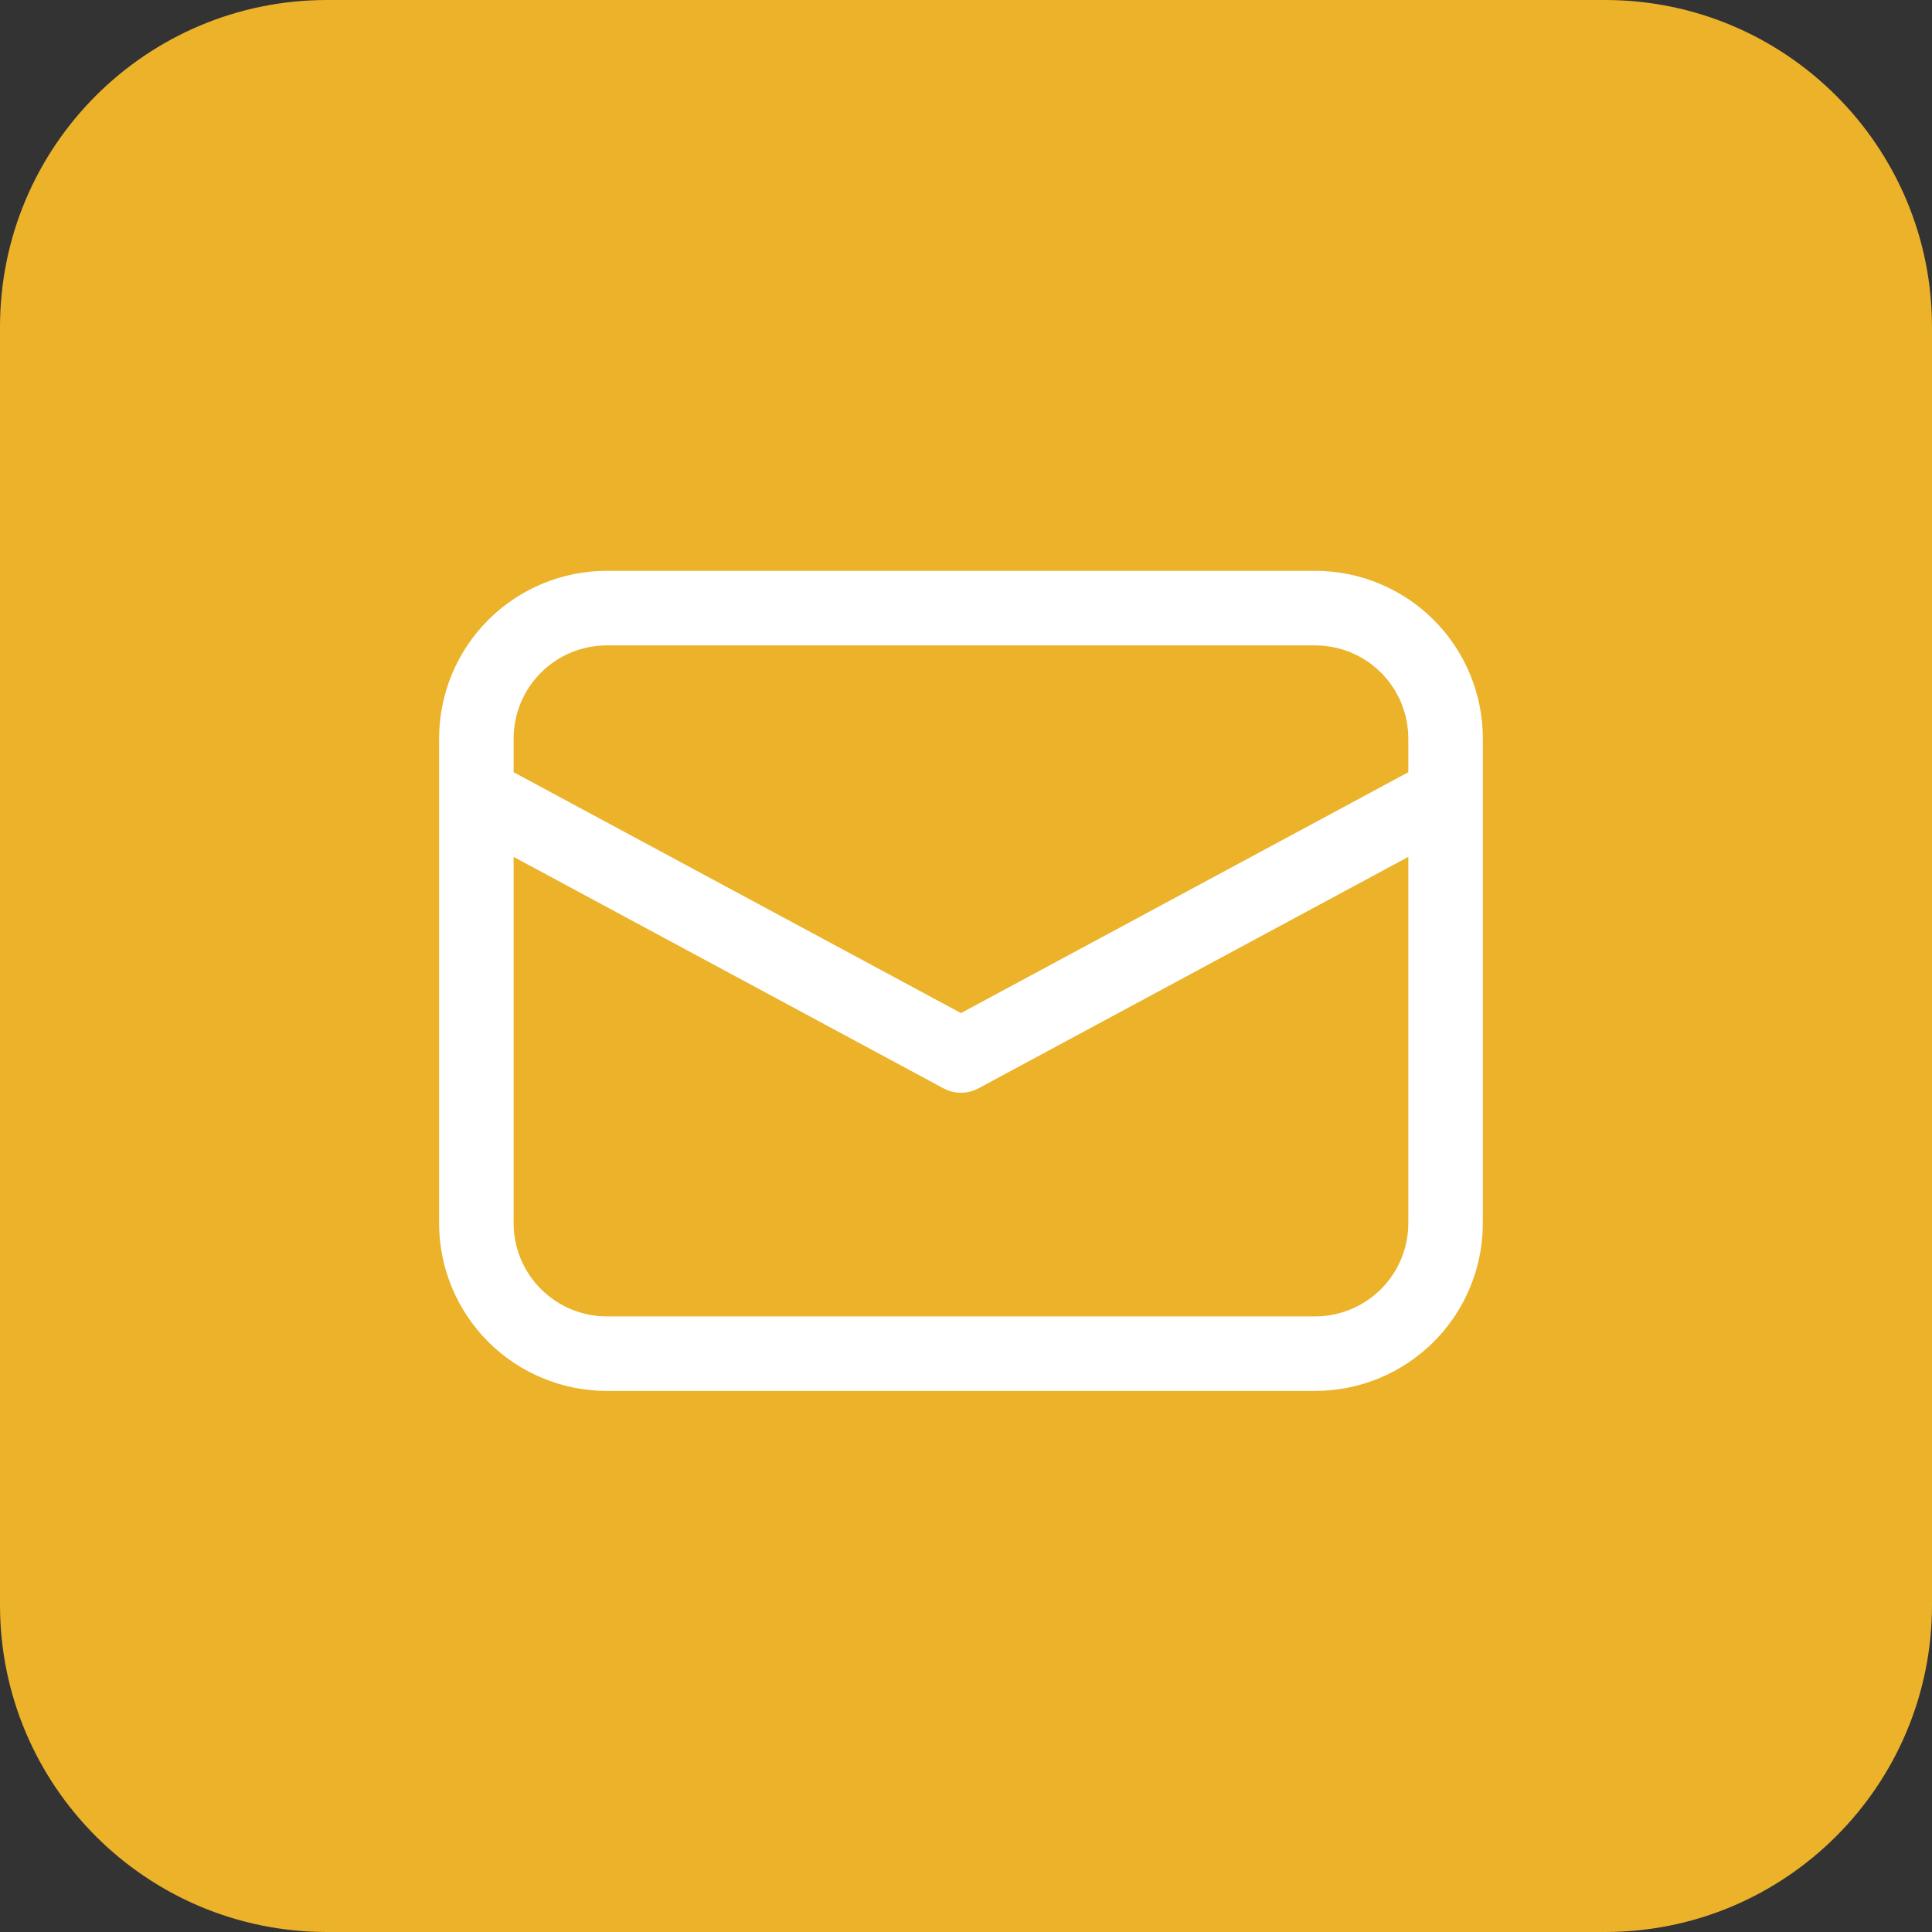
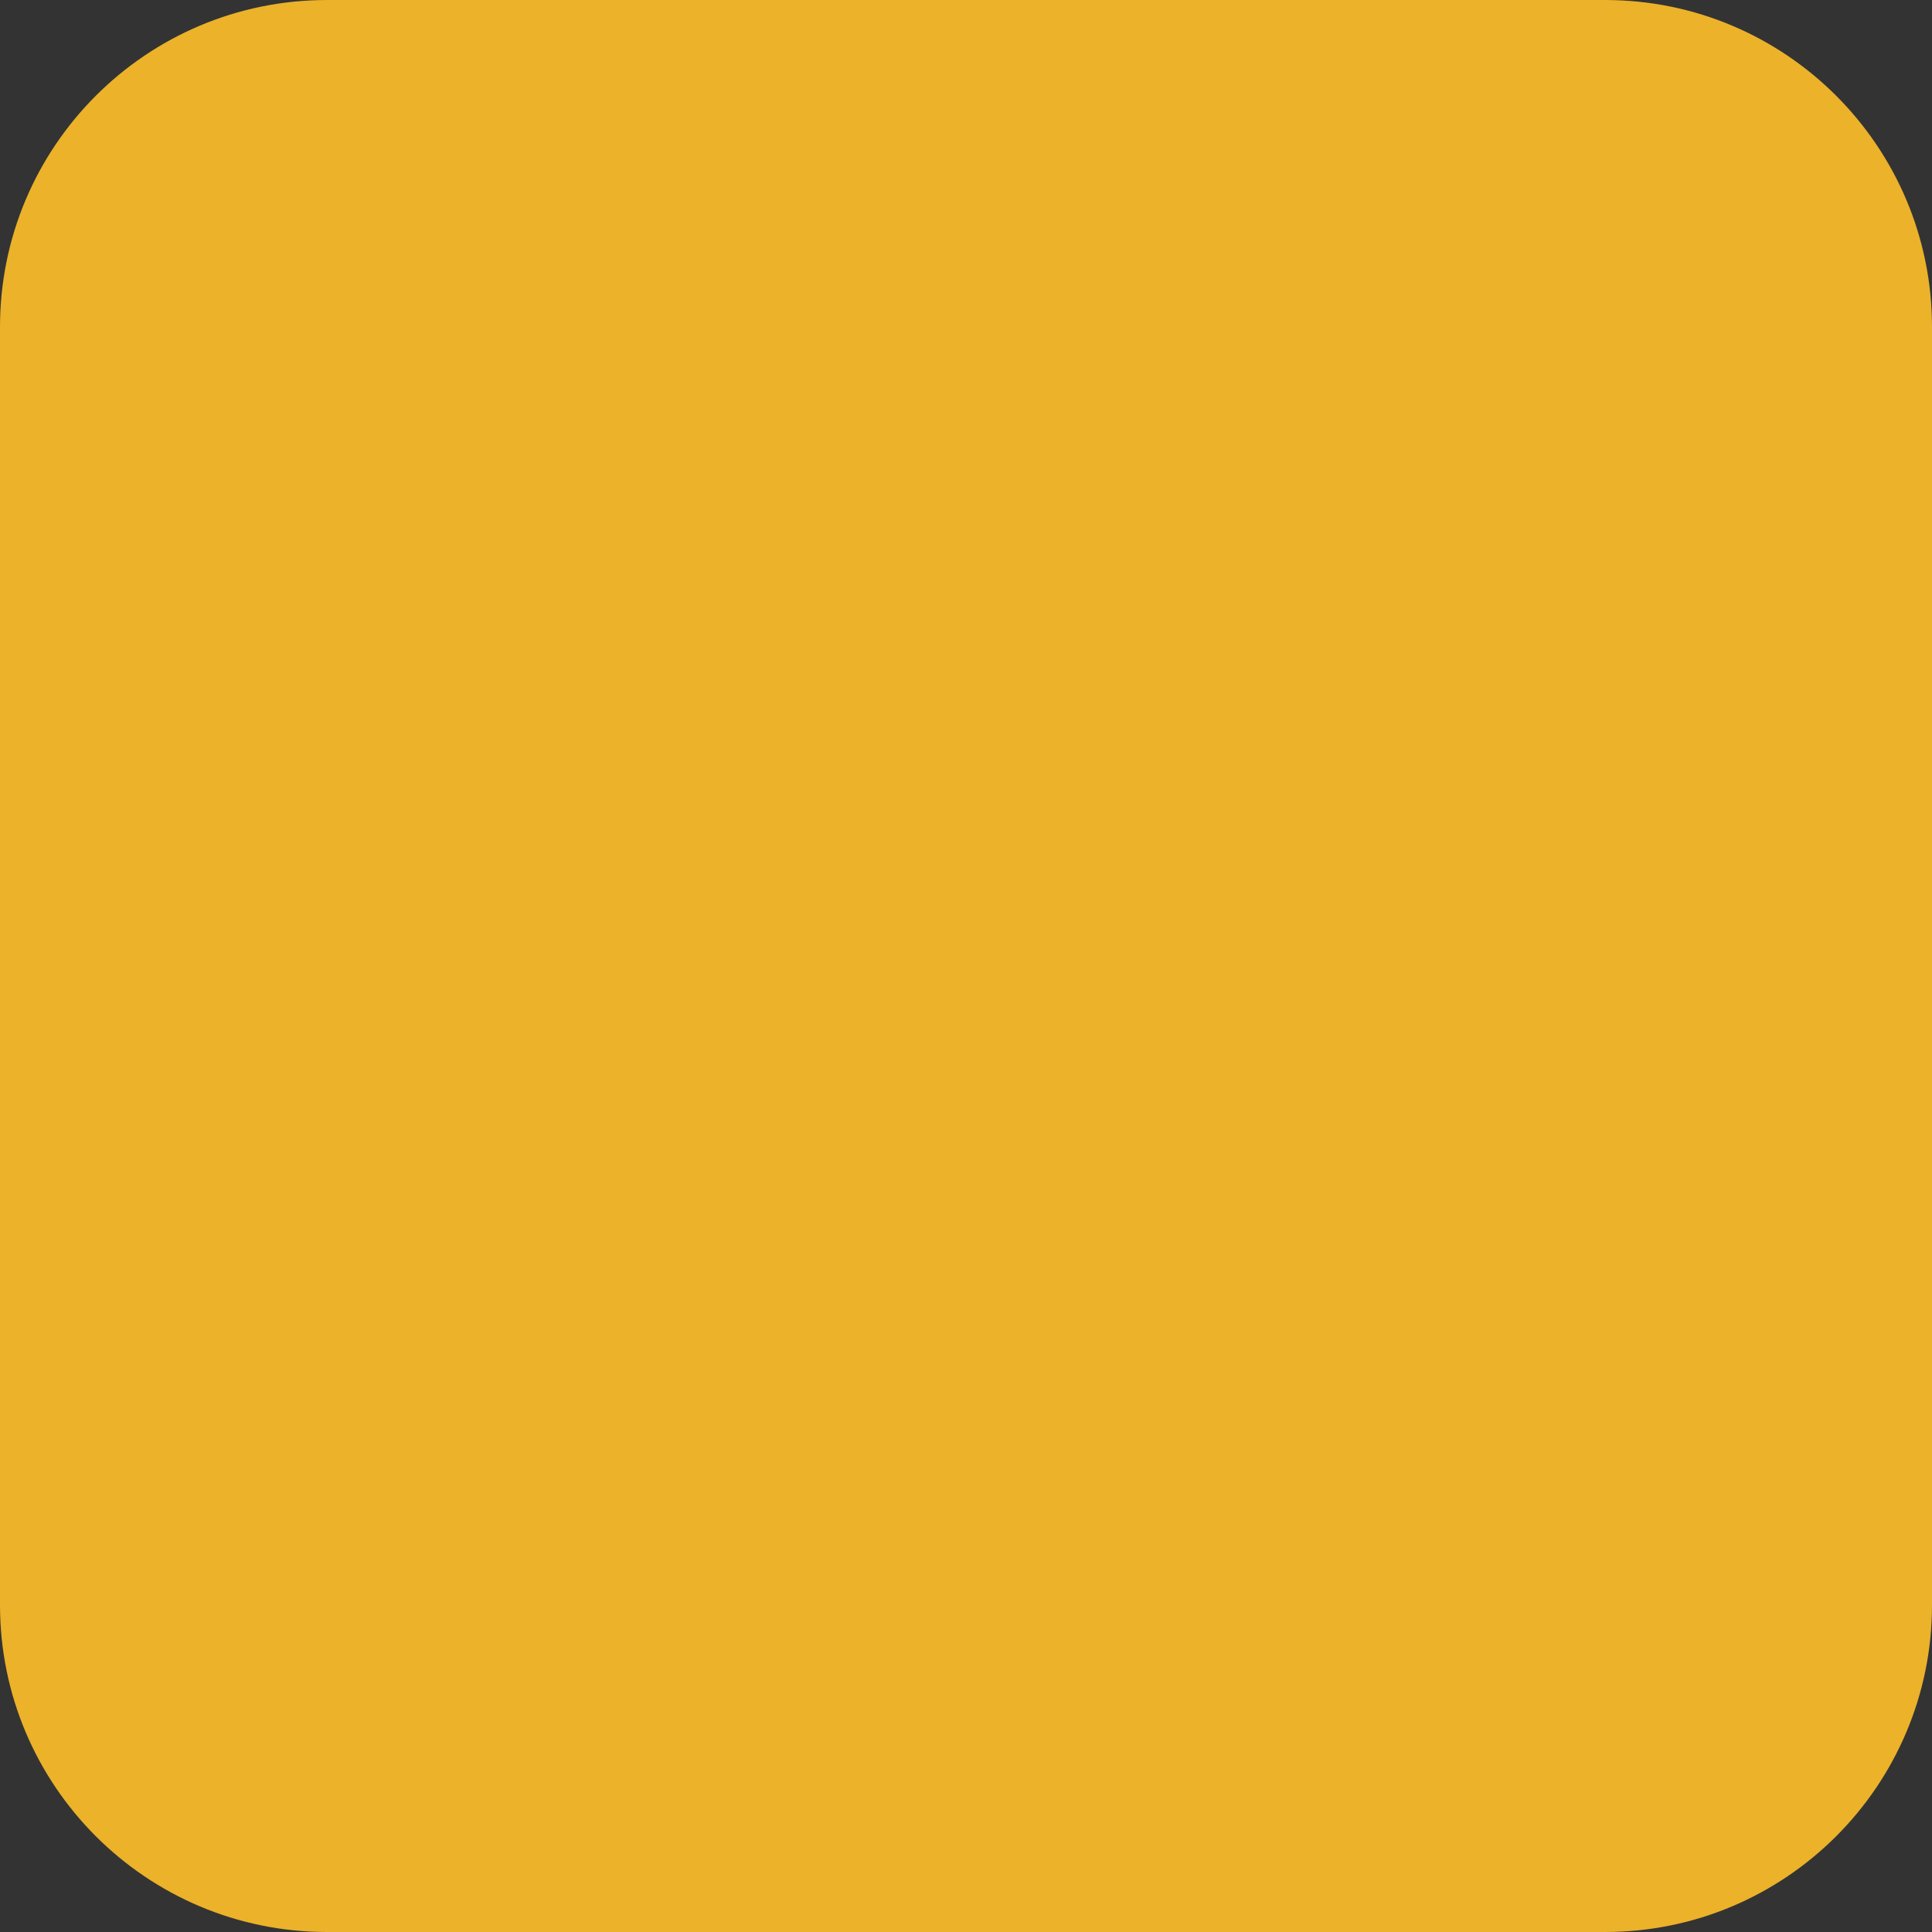
<svg xmlns="http://www.w3.org/2000/svg" width="33" height="33" viewBox="0 0 33 33" fill="none">
  <rect x="0" y="0" width="33" height="33" fill="#333333" stroke="none" />
  <g clip-path="url(#clip0_287_6390)">
    <path d="M27.415 0H5.585C2.501 0 0 2.501 0 5.585V27.415C0 30.499 2.501 33 5.585 33H27.415C30.499 33 33 30.499 33 27.415V5.585C33 2.501 30.499 0 27.415 0Z" fill="#EBB22A" />
-     <path d="M10.365 9.75C9.605 9.75 8.877 10.052 8.339 10.589C7.802 11.127 7.5 11.855 7.5 12.615V20.893C7.5 21.653 7.802 22.381 8.339 22.919C8.877 23.456 9.605 23.758 10.365 23.758H22.463C23.223 23.758 23.952 23.456 24.489 22.919C25.027 22.381 25.328 21.653 25.328 20.893V12.615C25.328 11.855 25.027 11.127 24.489 10.589C23.952 10.052 23.223 9.75 22.463 9.75H10.365ZM24.055 13.19L16.414 17.304L8.773 13.19V12.615C8.773 12.193 8.941 11.788 9.24 11.49C9.538 11.191 9.943 11.024 10.365 11.024H22.463C22.885 11.024 23.29 11.191 23.589 11.49C23.887 11.788 24.055 12.193 24.055 12.615V13.19ZM8.773 14.636L16.112 18.588C16.205 18.638 16.309 18.665 16.414 18.665C16.52 18.665 16.623 18.638 16.716 18.588L24.055 14.636V20.893C24.055 21.315 23.887 21.72 23.589 22.018C23.29 22.317 22.885 22.485 22.463 22.485H10.365C9.943 22.485 9.538 22.317 9.24 22.018C8.941 21.72 8.773 21.315 8.773 20.893V14.636Z" fill="white" />
  </g>
  <defs>
    <clipPath id="clip0_287_6390">
      <rect width="33" height="33" fill="white" />
    </clipPath>
  </defs>
</svg>